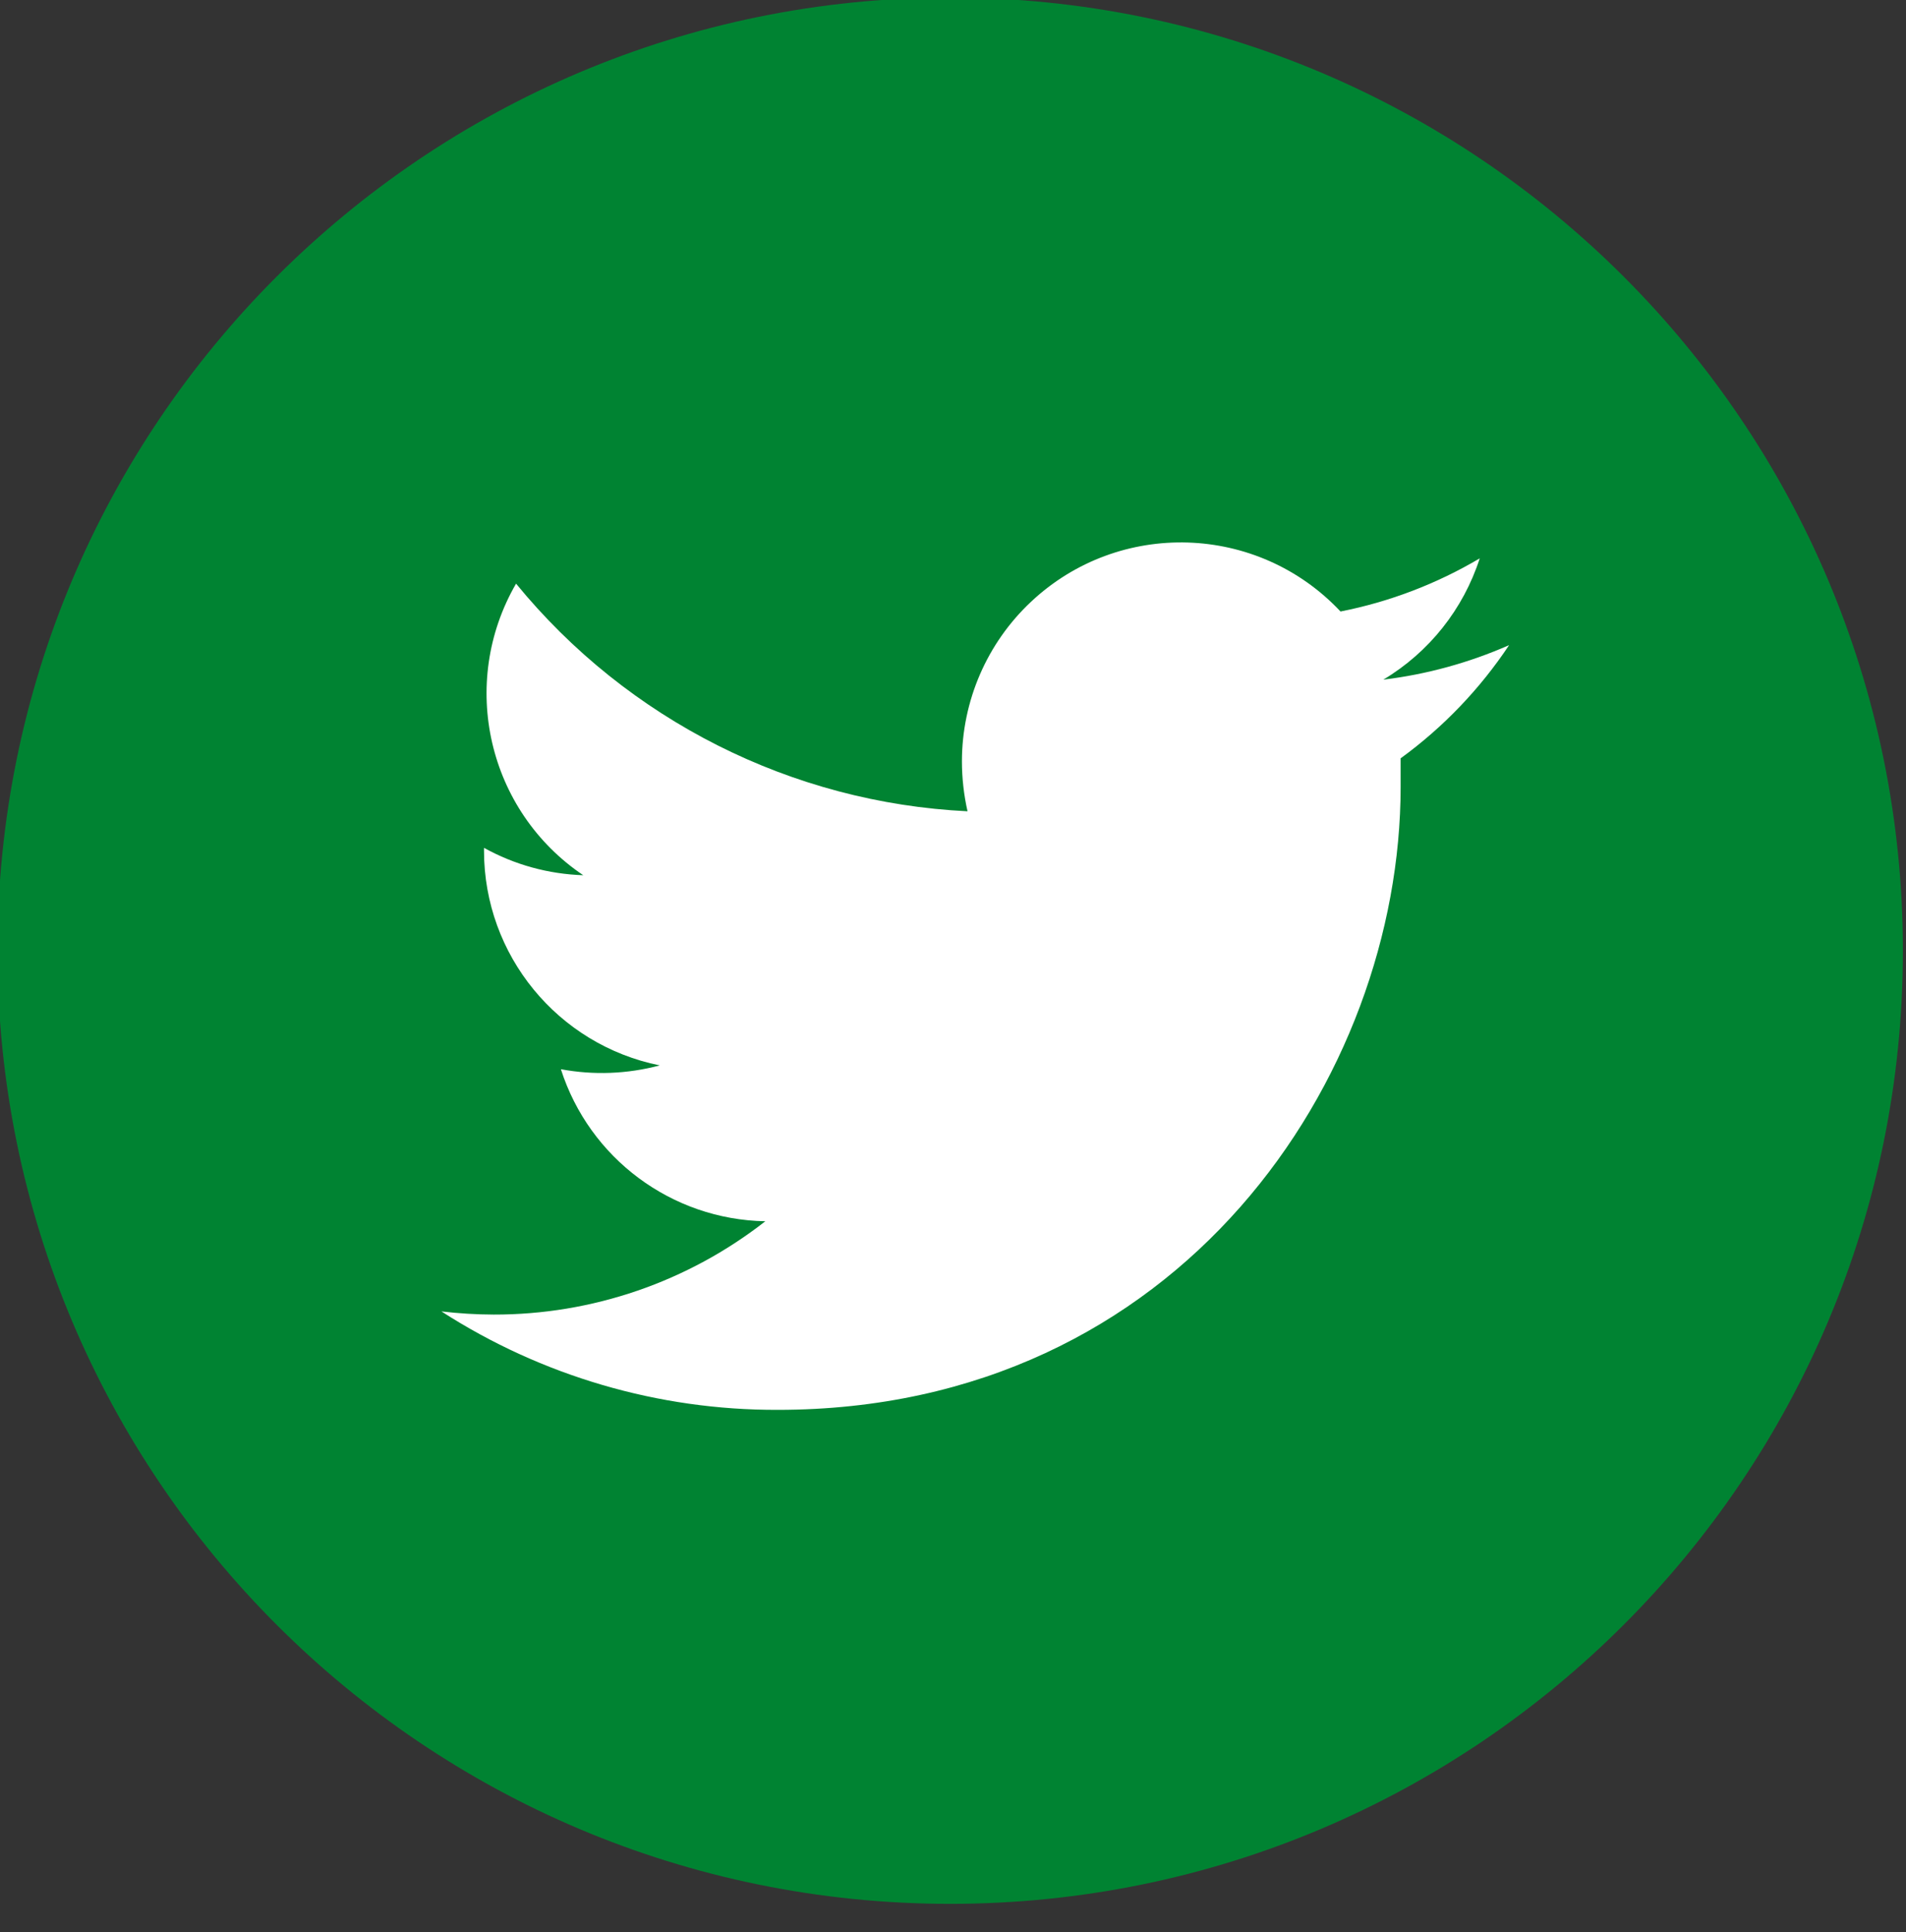
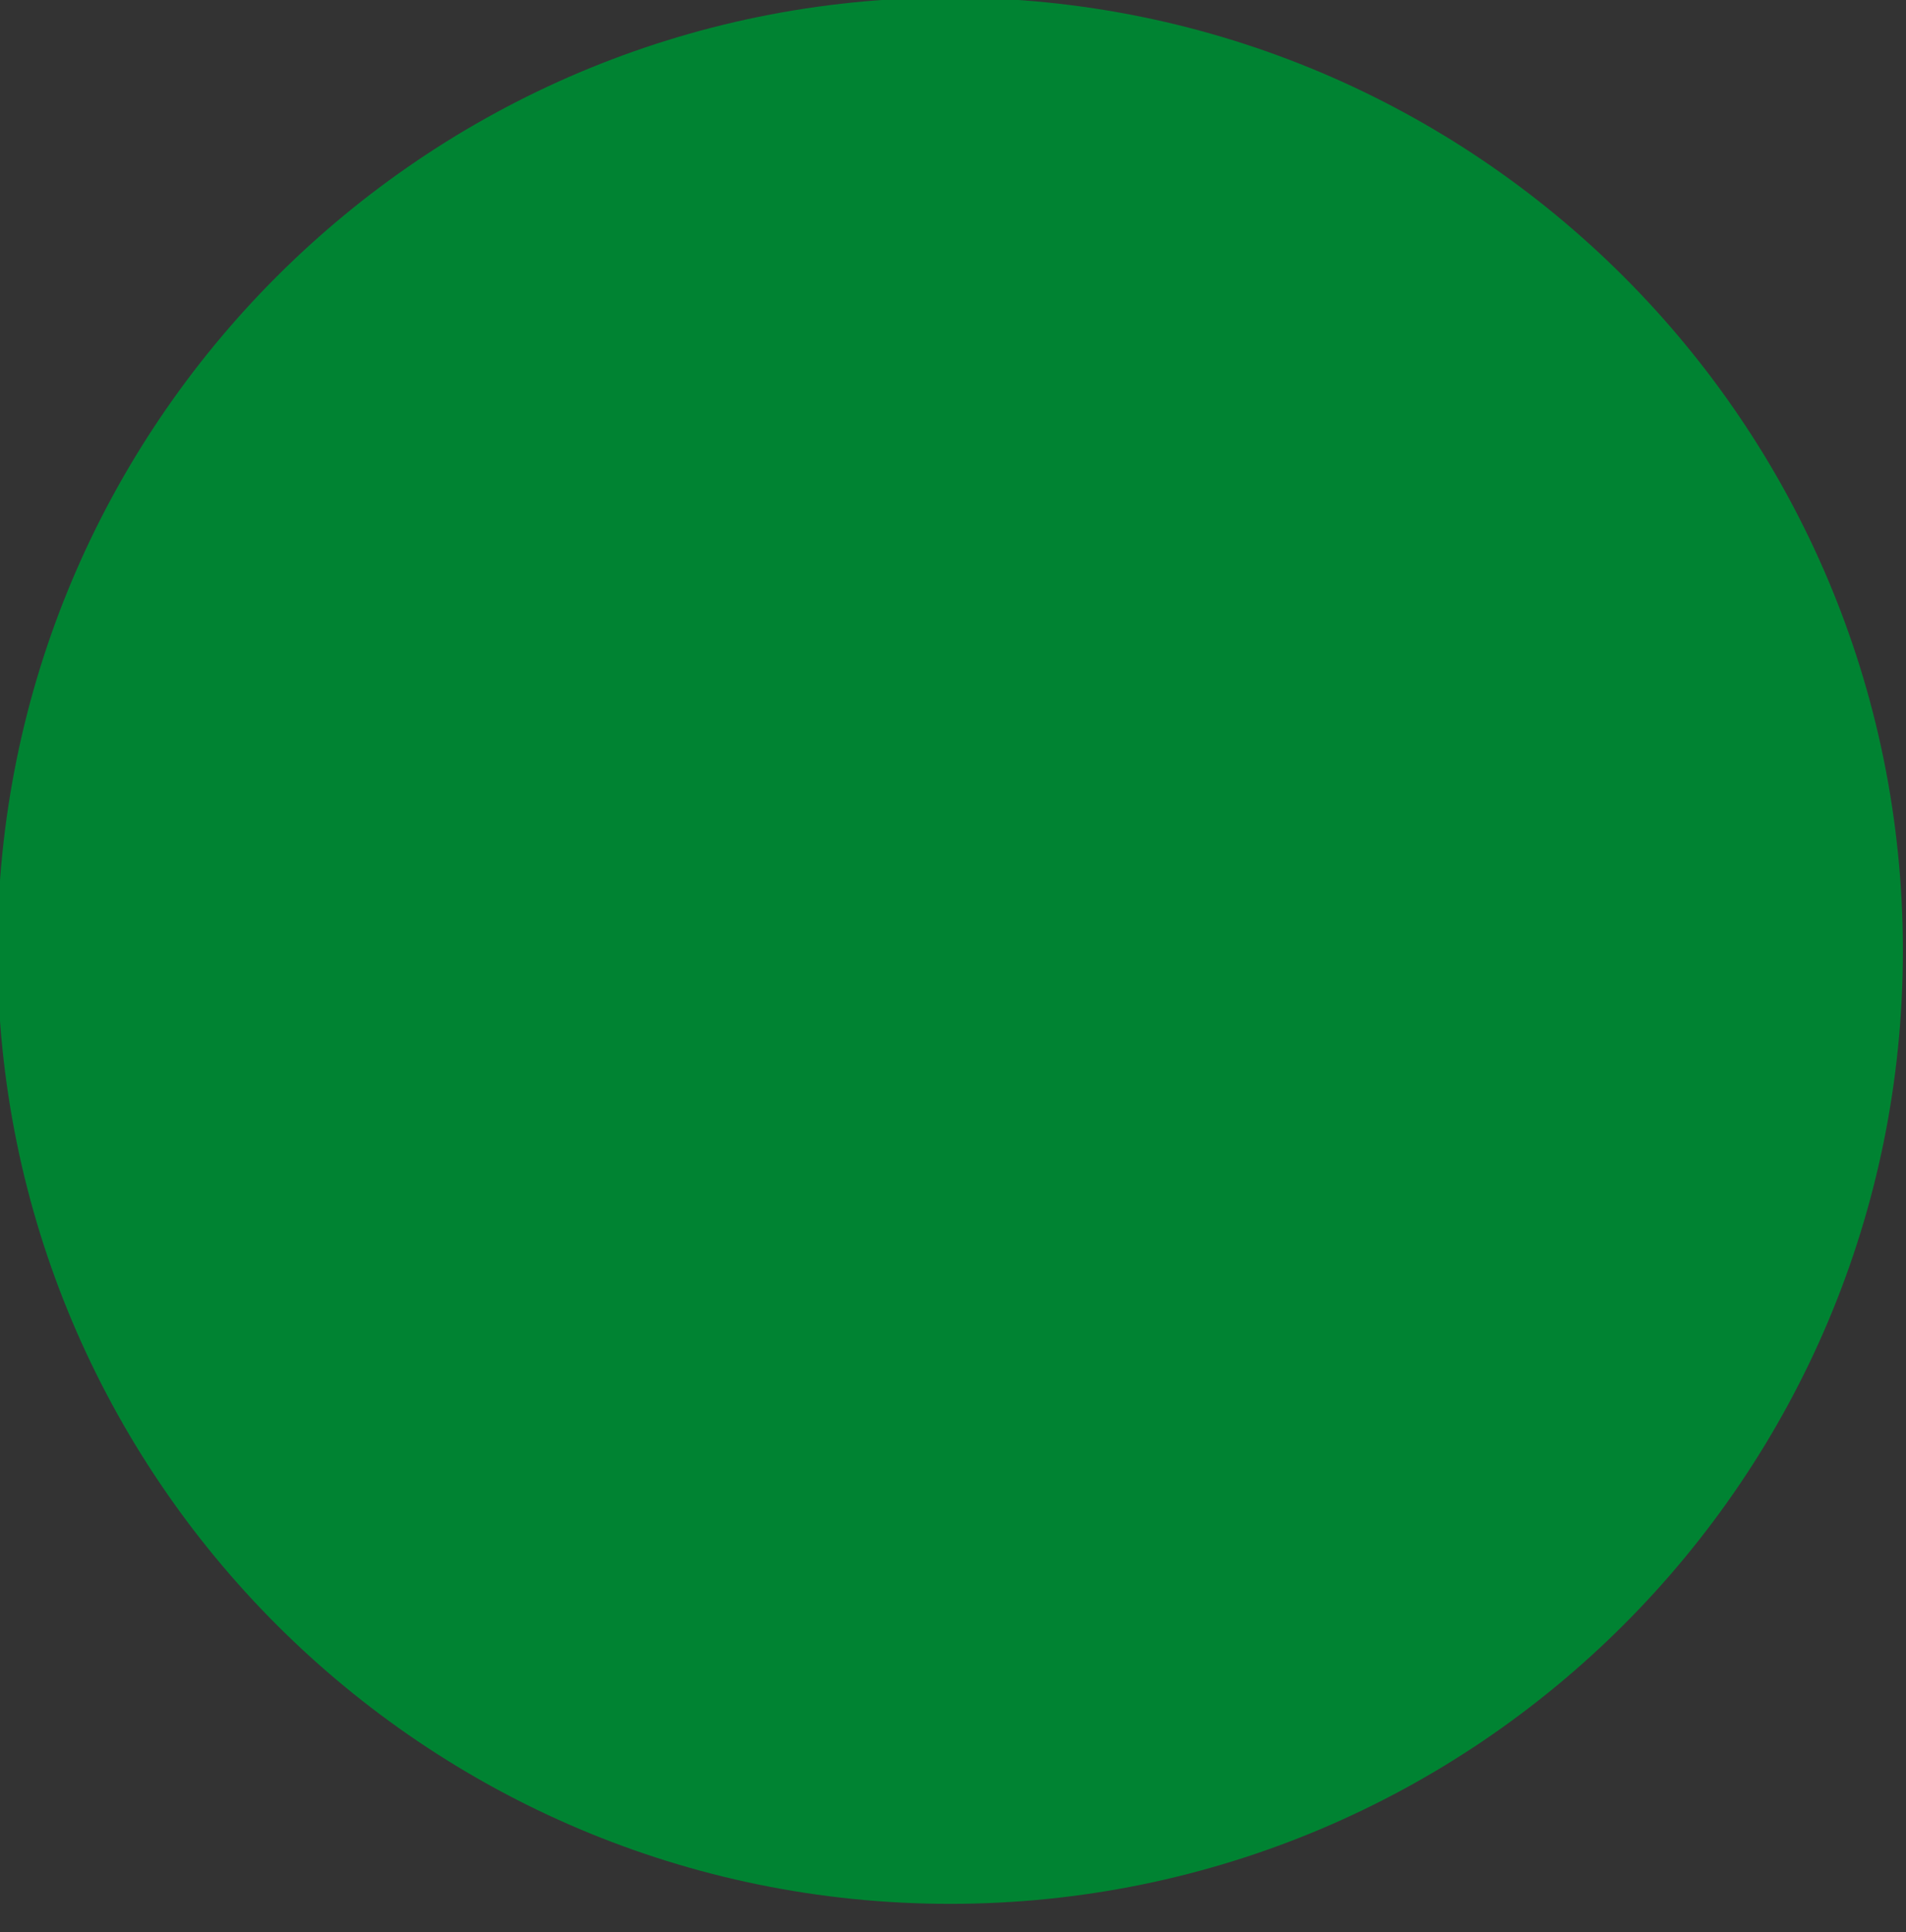
<svg xmlns="http://www.w3.org/2000/svg" clip-rule="evenodd" fill-rule="evenodd" stroke-linejoin="round" stroke-miterlimit="2" viewBox="0 0 75 76">
  <rect x="0" y="0" width="75" height="76" fill="#333333" stroke="none" />
  <g fill-rule="nonzero">
    <path d="m1379.55 1248.1c79.94 0 144.75 64.81 144.75 144.74 0 79.94-64.81 144.75-144.75 144.75-79.93 0-144.74-64.81-144.74-144.75 0-79.93 64.81-144.74 144.74-144.74z" fill="#008332" transform="matrix(.259 0 0 .259 -319.916 -323.353)" />
-     <path d="m1460.61 1342.58c-6.08 2.67-12.51 4.44-19.11 5.24 6.96-4.16 12.16-10.71 14.65-18.42-6.54 3.87-13.69 6.6-21.15 8.07-12.58-13.39-33.64-14.05-47.03-1.47-6.69 6.28-10.48 15.05-10.49 24.22 0 2.55.29 5.1.85 7.59-26.72-1.3-51.64-13.86-68.59-34.57-8.77 15.15-4.31 34.51 10.21 44.28-5.28-.17-10.45-1.59-15.08-4.16v.45c.01 15.83 11.18 29.46 26.7 32.59-4.9 1.31-10.03 1.51-15.02.58 4.34 13.55 16.83 22.83 31.06 23.09-11.78 9.21-26.32 14.2-41.28 14.17-2.65-.01-5.3-.17-7.93-.48 15.23 9.81 32.97 15 51.08 14.95 61.3 0 94.65-50.68 94.65-94.61v-4.33c6.47-4.71 12.05-10.53 16.48-17.19z" fill="#fff" transform="matrix(.259 0 0 .259 -318.916 -322.353)" />
  </g>
</svg>